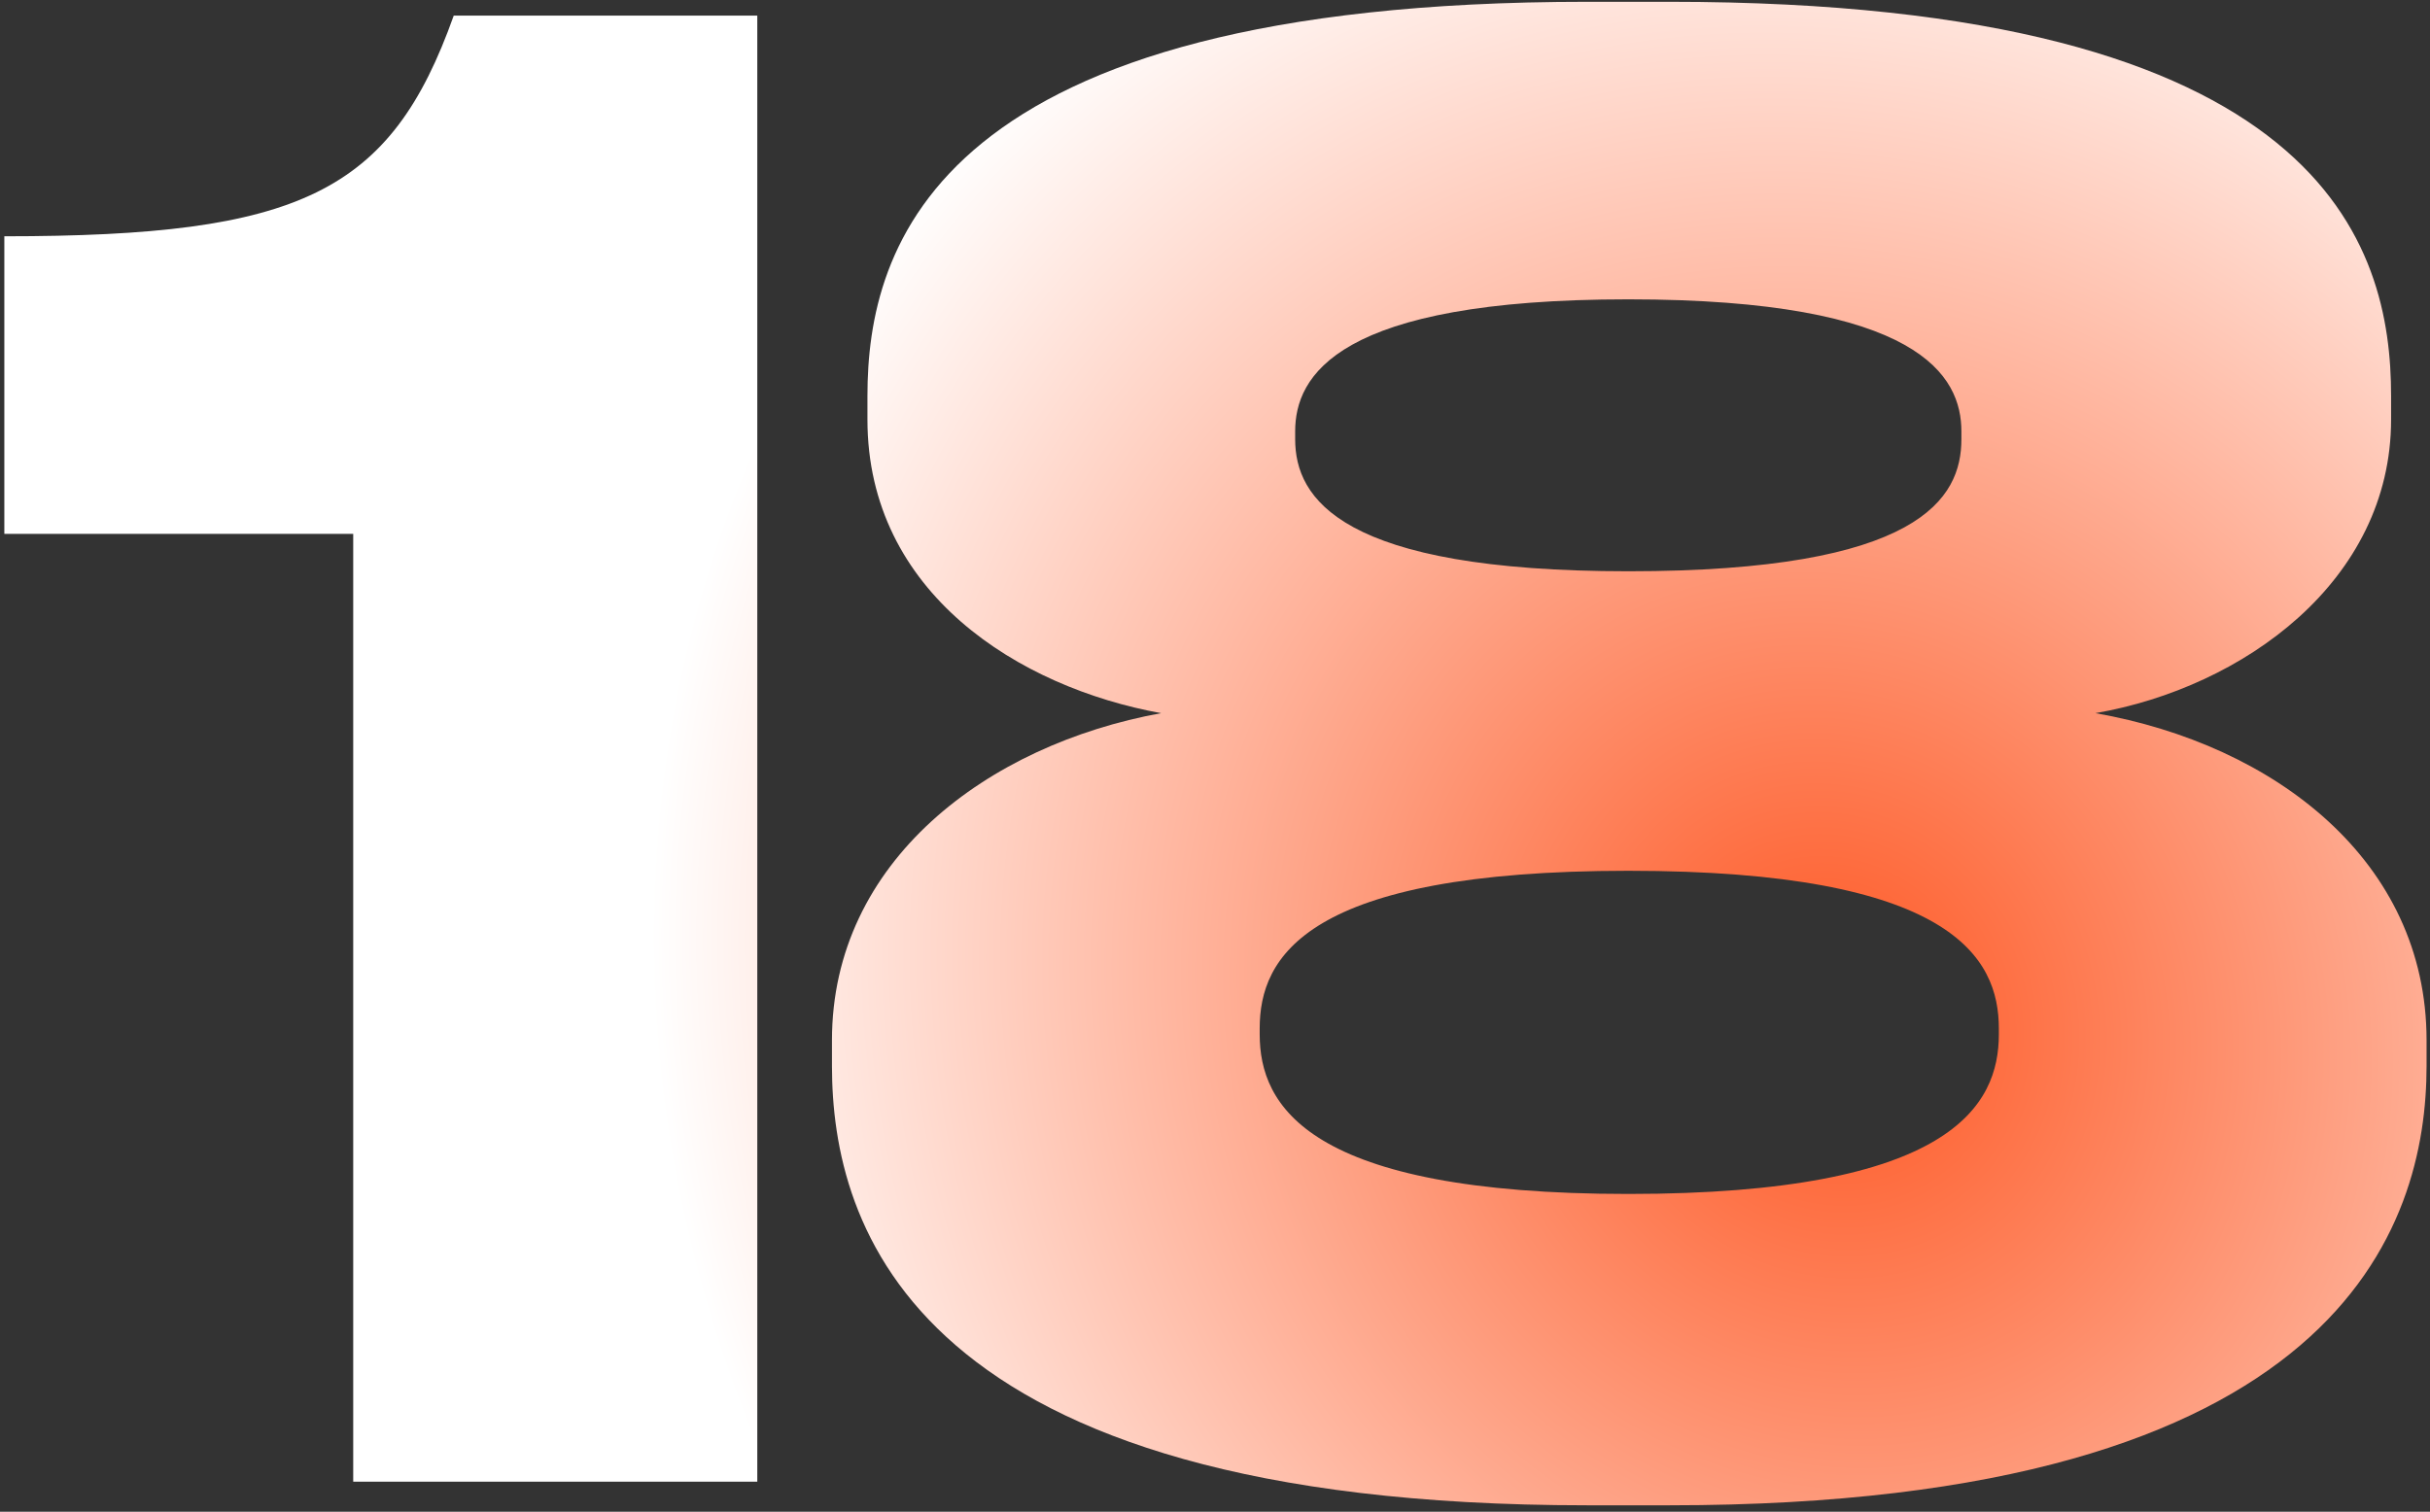
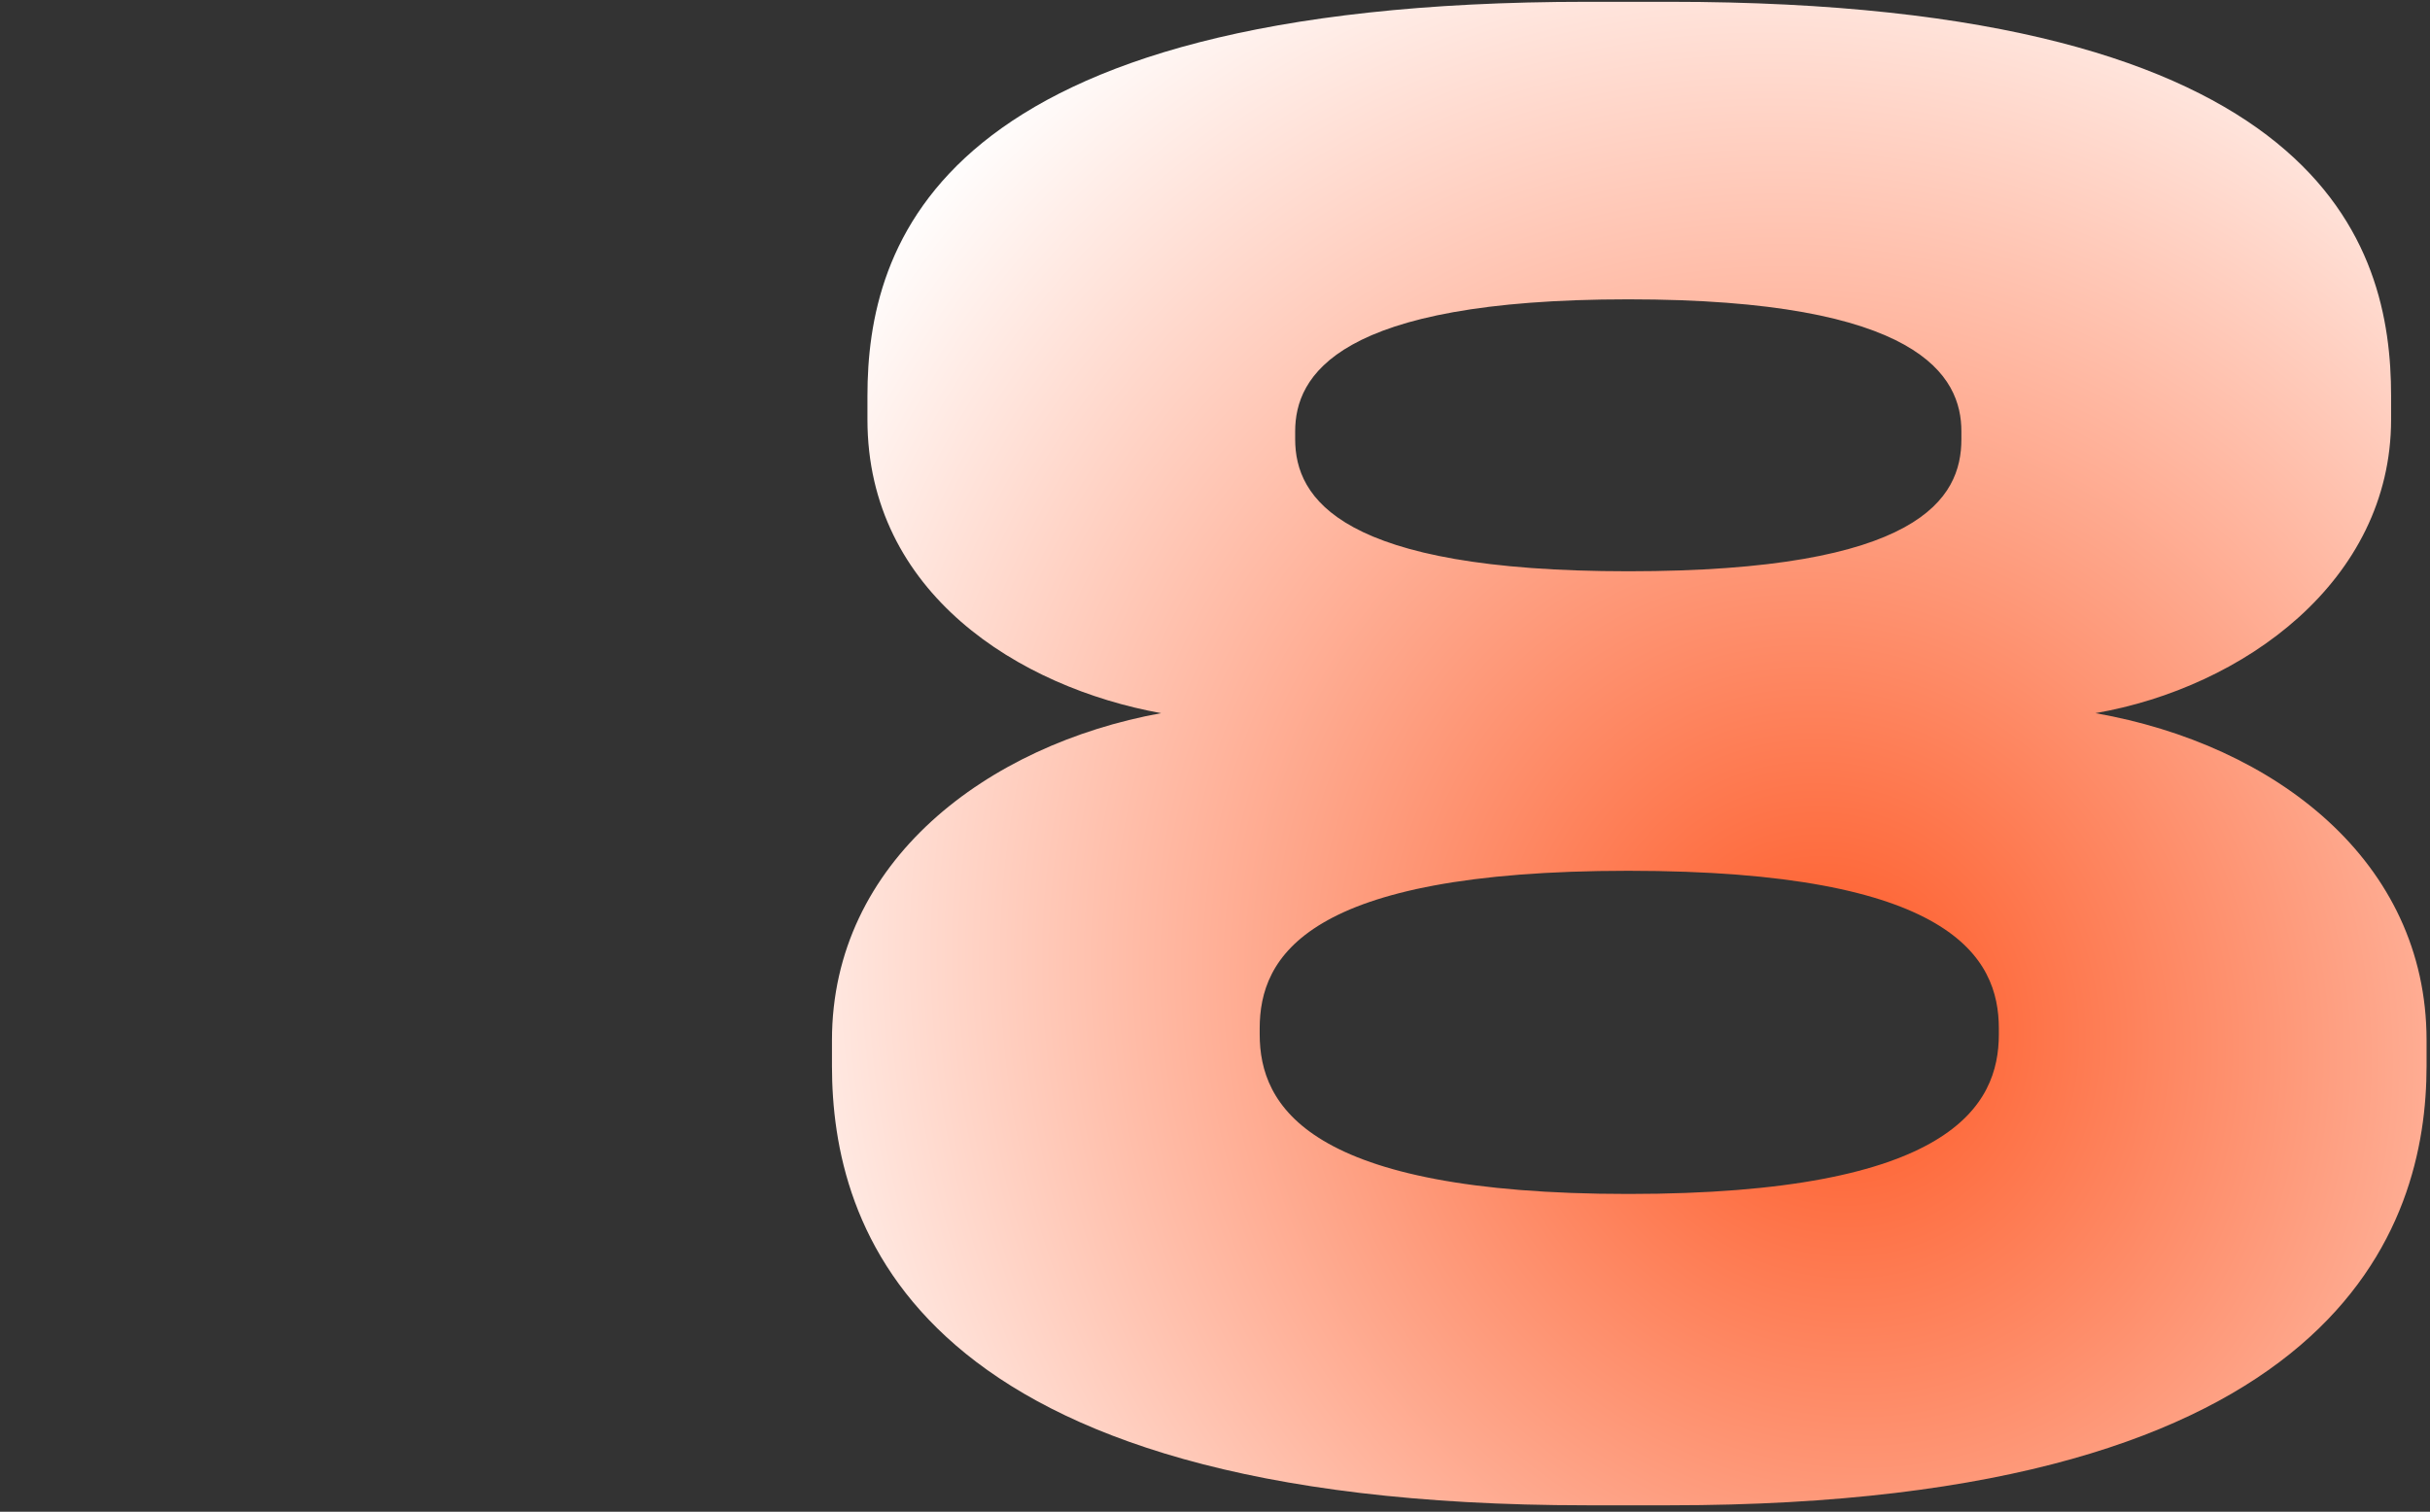
<svg xmlns="http://www.w3.org/2000/svg" width="323" height="201" viewBox="0 0 323 201" fill="none">
  <rect x="0" y="0" width="323" height="201" fill="#333333" stroke="none" />
-   <path d="M46.95 70.978H0.576V31.416C39.876 31.416 51.928 25.652 60.312 2.072H100.66V197H46.95V70.978Z" fill="url(#paint0_diamond_332_71)" />
  <path d="M221.936 200.144H210.932C121.066 200.144 110.586 162.94 110.586 141.718V138.312C110.586 114.47 131.284 99.012 154.34 94.82C135.476 91.414 115.302 78.838 115.302 55.782V52.638C115.302 32.726 124.21 0.238 210.932 0.238H221.936C309.182 0.238 317.828 32.726 317.828 52.638V55.782C317.828 77.266 298.178 91.414 278.528 94.82C302.37 99.012 322.544 114.47 322.544 138.312V141.718C322.544 162.94 311.278 200.144 221.936 200.144ZM260.712 58.402V57.354C260.712 50.018 255.21 39.8 216.434 39.8C177.658 39.8 172.156 50.018 172.156 57.354V58.402C172.156 66.262 178.182 75.956 216.434 75.956C255.21 75.956 260.712 66.262 260.712 58.402ZM265.69 137.526V136.74C265.69 127.308 259.402 115.78 216.434 115.78C173.466 115.78 167.44 127.308 167.44 136.74V137.526C167.44 146.958 173.728 158.748 216.434 158.748C259.402 158.748 265.69 146.958 265.69 137.526Z" fill="url(#paint1_diamond_332_71)" />
  <defs>
    <radialGradient id="paint0_diamond_332_71" cx="0" cy="0" r="1" gradientUnits="userSpaceOnUse" gradientTransform="translate(243.5 135.5) rotate(149.77) scale(153.933 165.103)">
      <stop stop-color="#FE5723" />
      <stop offset="1" stop-color="white" />
    </radialGradient>
    <radialGradient id="paint1_diamond_332_71" cx="0" cy="0" r="1" gradientUnits="userSpaceOnUse" gradientTransform="translate(243.5 135.5) rotate(149.77) scale(153.933 165.103)">
      <stop stop-color="#FE5723" />
      <stop offset="1" stop-color="white" />
    </radialGradient>
  </defs>
</svg>